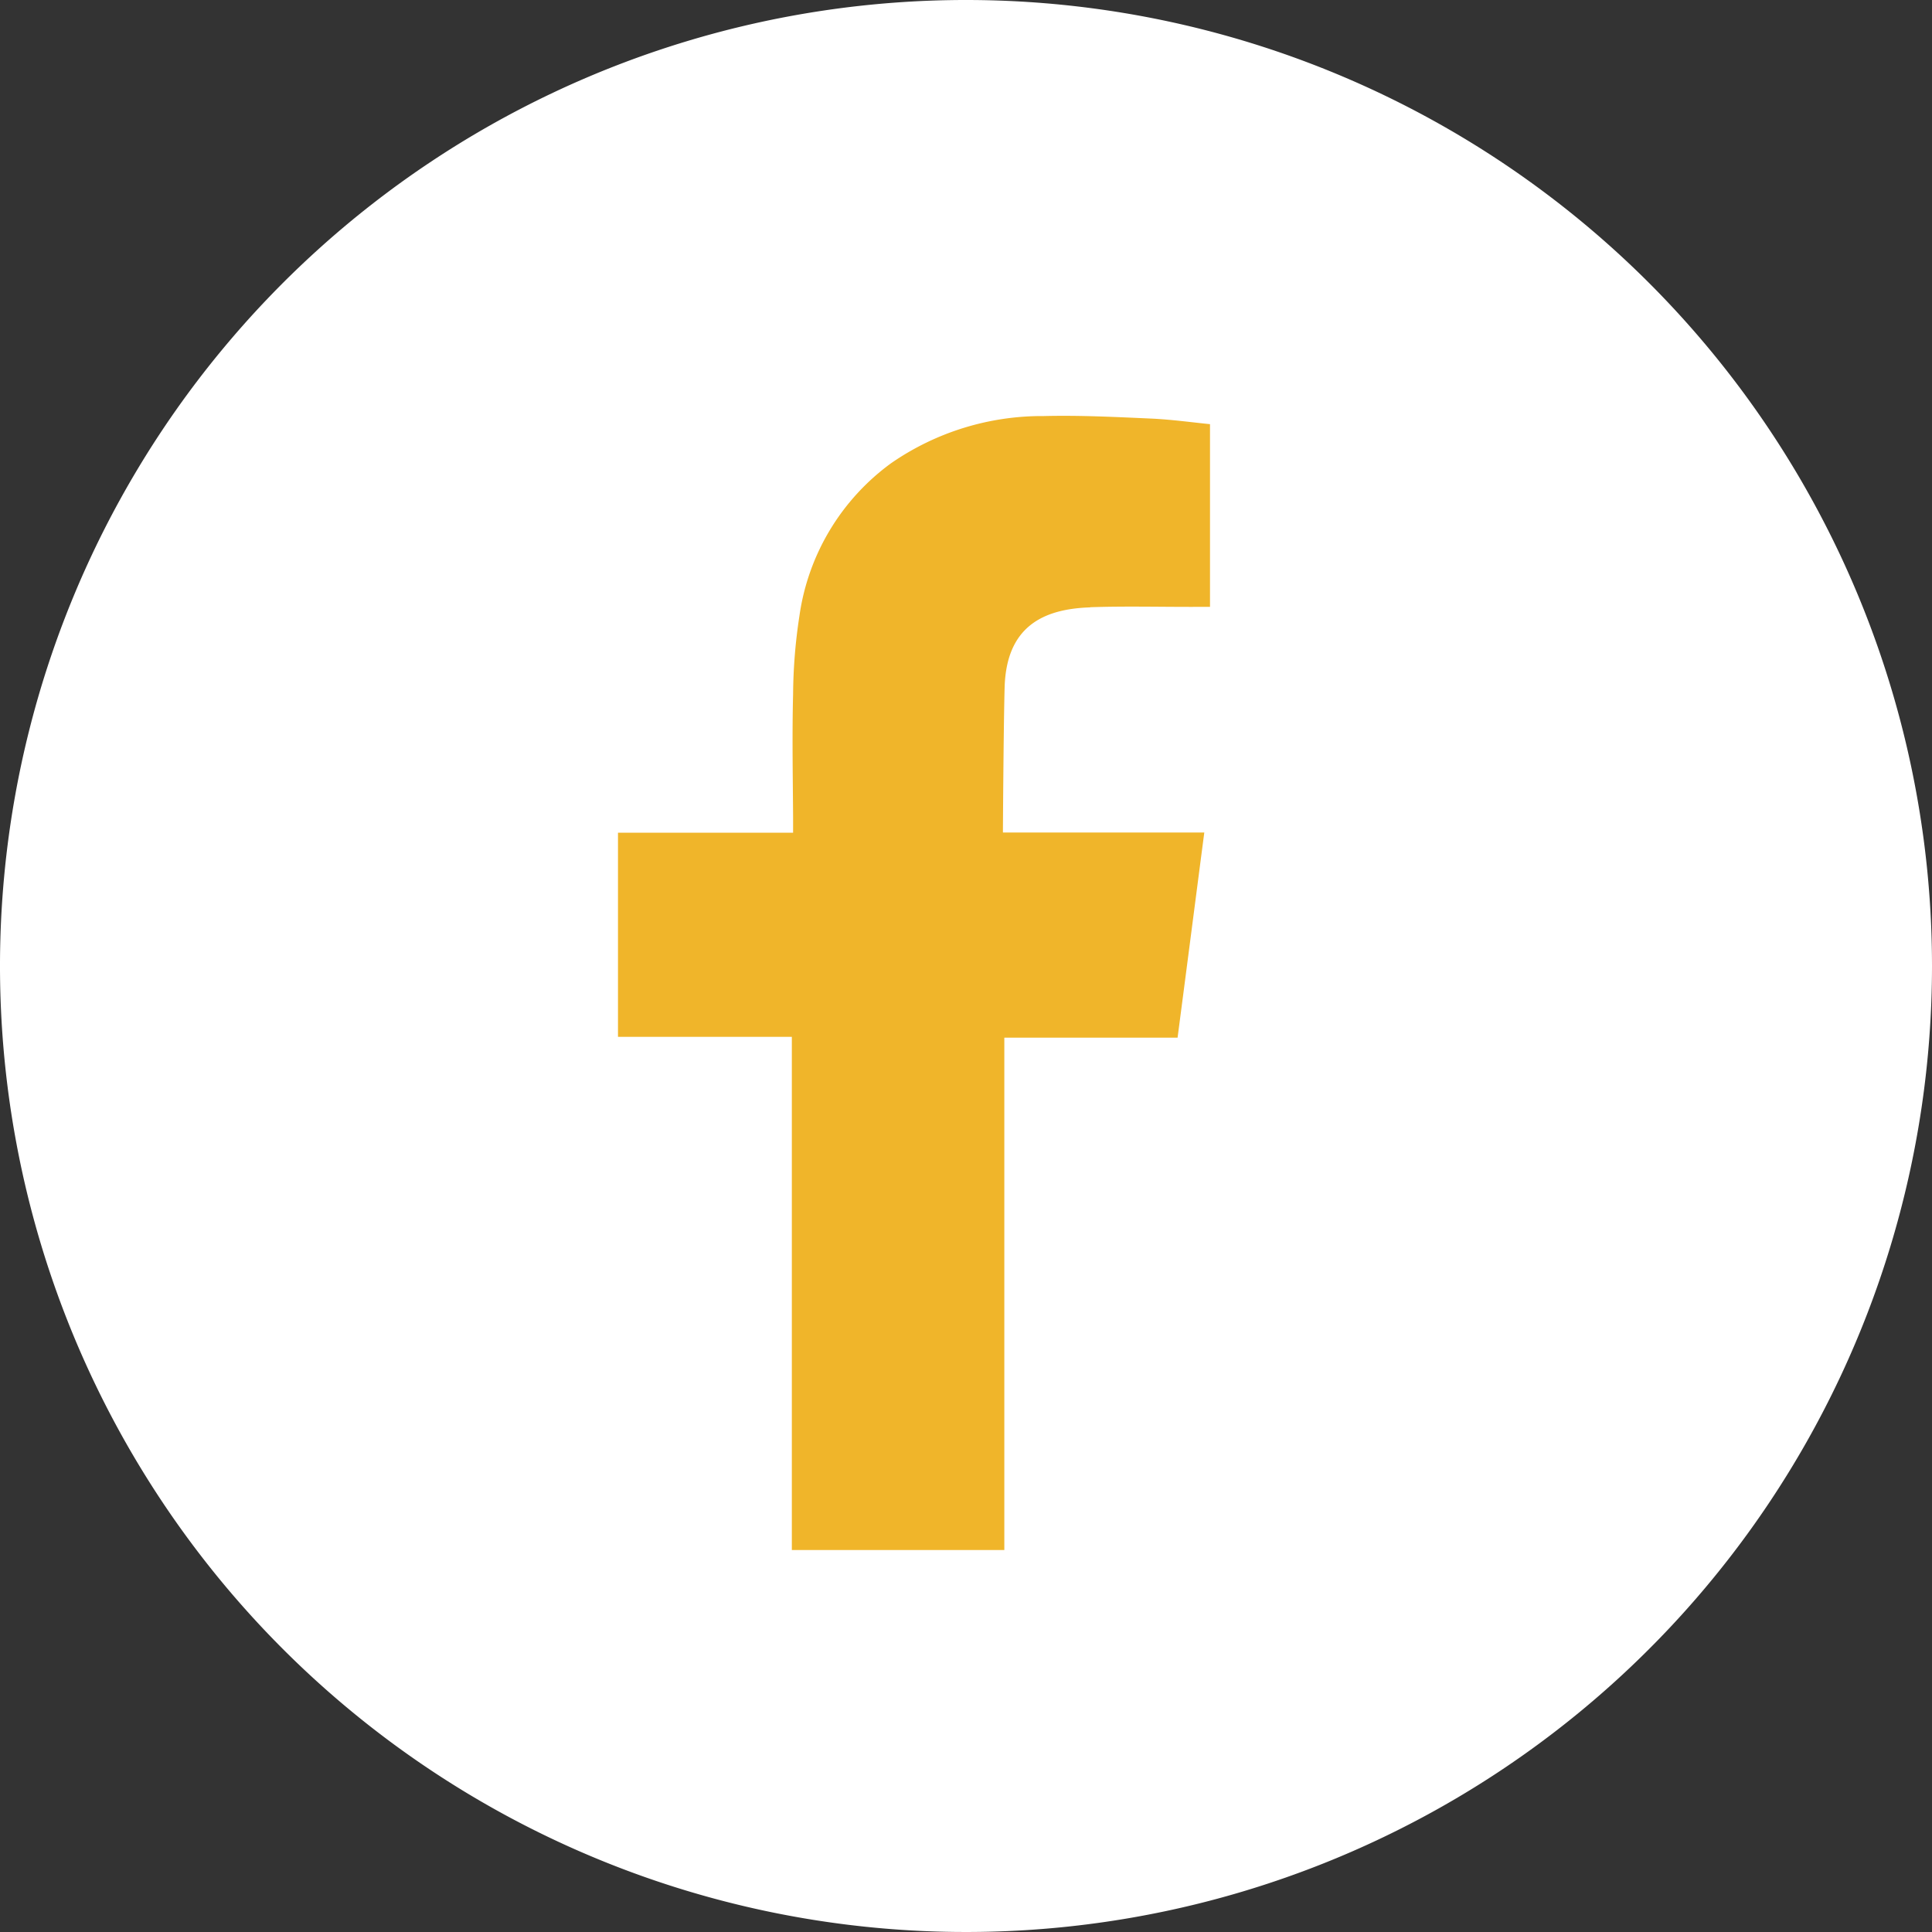
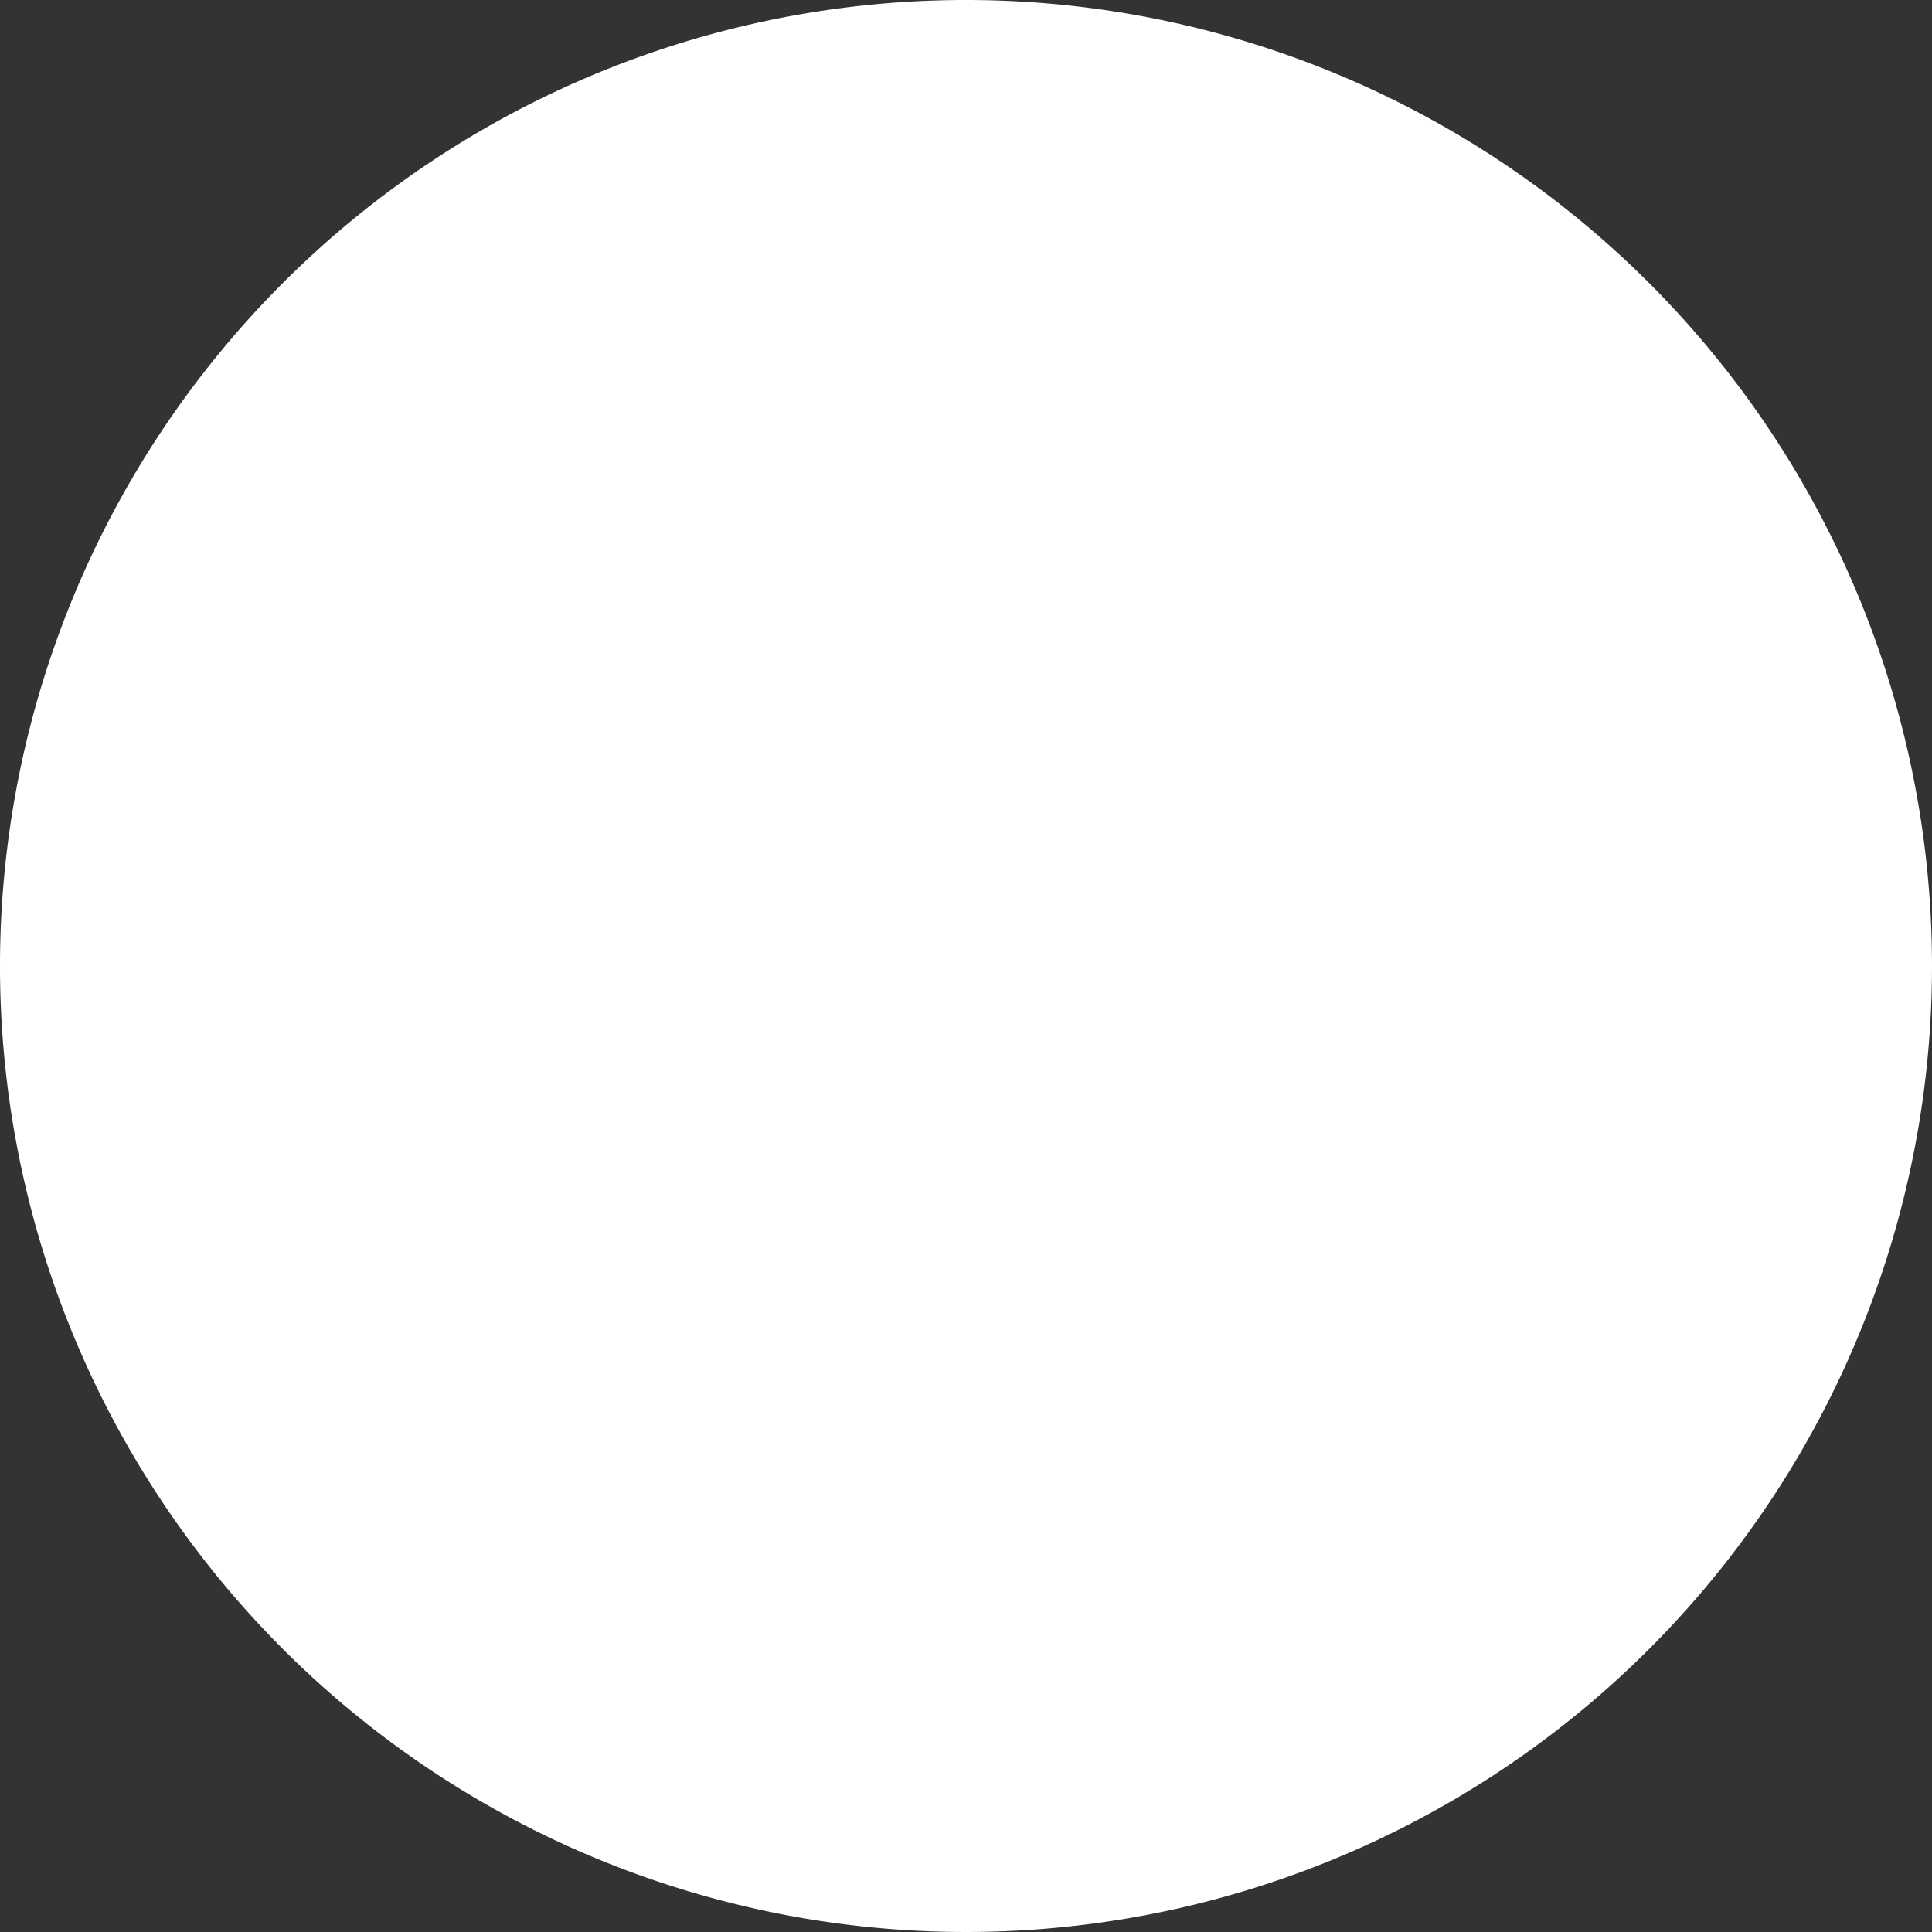
<svg xmlns="http://www.w3.org/2000/svg" id="ic_facebook" width="38.616" height="38.616" viewBox="0 0 38.616 38.616">
  <rect x="0" y="0" width="38.616" height="38.616" fill="#333333" stroke="none" />
  <path id="Path_3558" data-name="Path 3558" d="M38.616,19.307A19.308,19.308,0,1,1,19.309,0,19.309,19.309,0,0,1,38.616,19.307" fill="#fff" />
-   <path id="Path_3559" data-name="Path 3559" d="M18.806,10.129c.7-.024,1.4-.005,2.108-.007H21.2V6.47c-.374-.038-.767-.092-1.16-.111-.72-.032-1.441-.069-2.163-.051a5.3,5.3,0,0,0-3.053.944A4.566,4.566,0,0,0,12.994,10.3a10.743,10.743,0,0,0-.127,1.568c-.021.82-.005,1.64,0,2.461v.307h-3.5v4.08h3.475V28.973h4.247V18.732h3.463c.178-1.356.351-2.7.534-4.1h-.779c-.985,0-3.246,0-3.246,0s.011-2.021.034-2.9c.034-1.2.748-1.569,1.71-1.6" transform="translate(2.985 2.008)" fill="#f0b52a" fill-rule="evenodd" />
</svg>